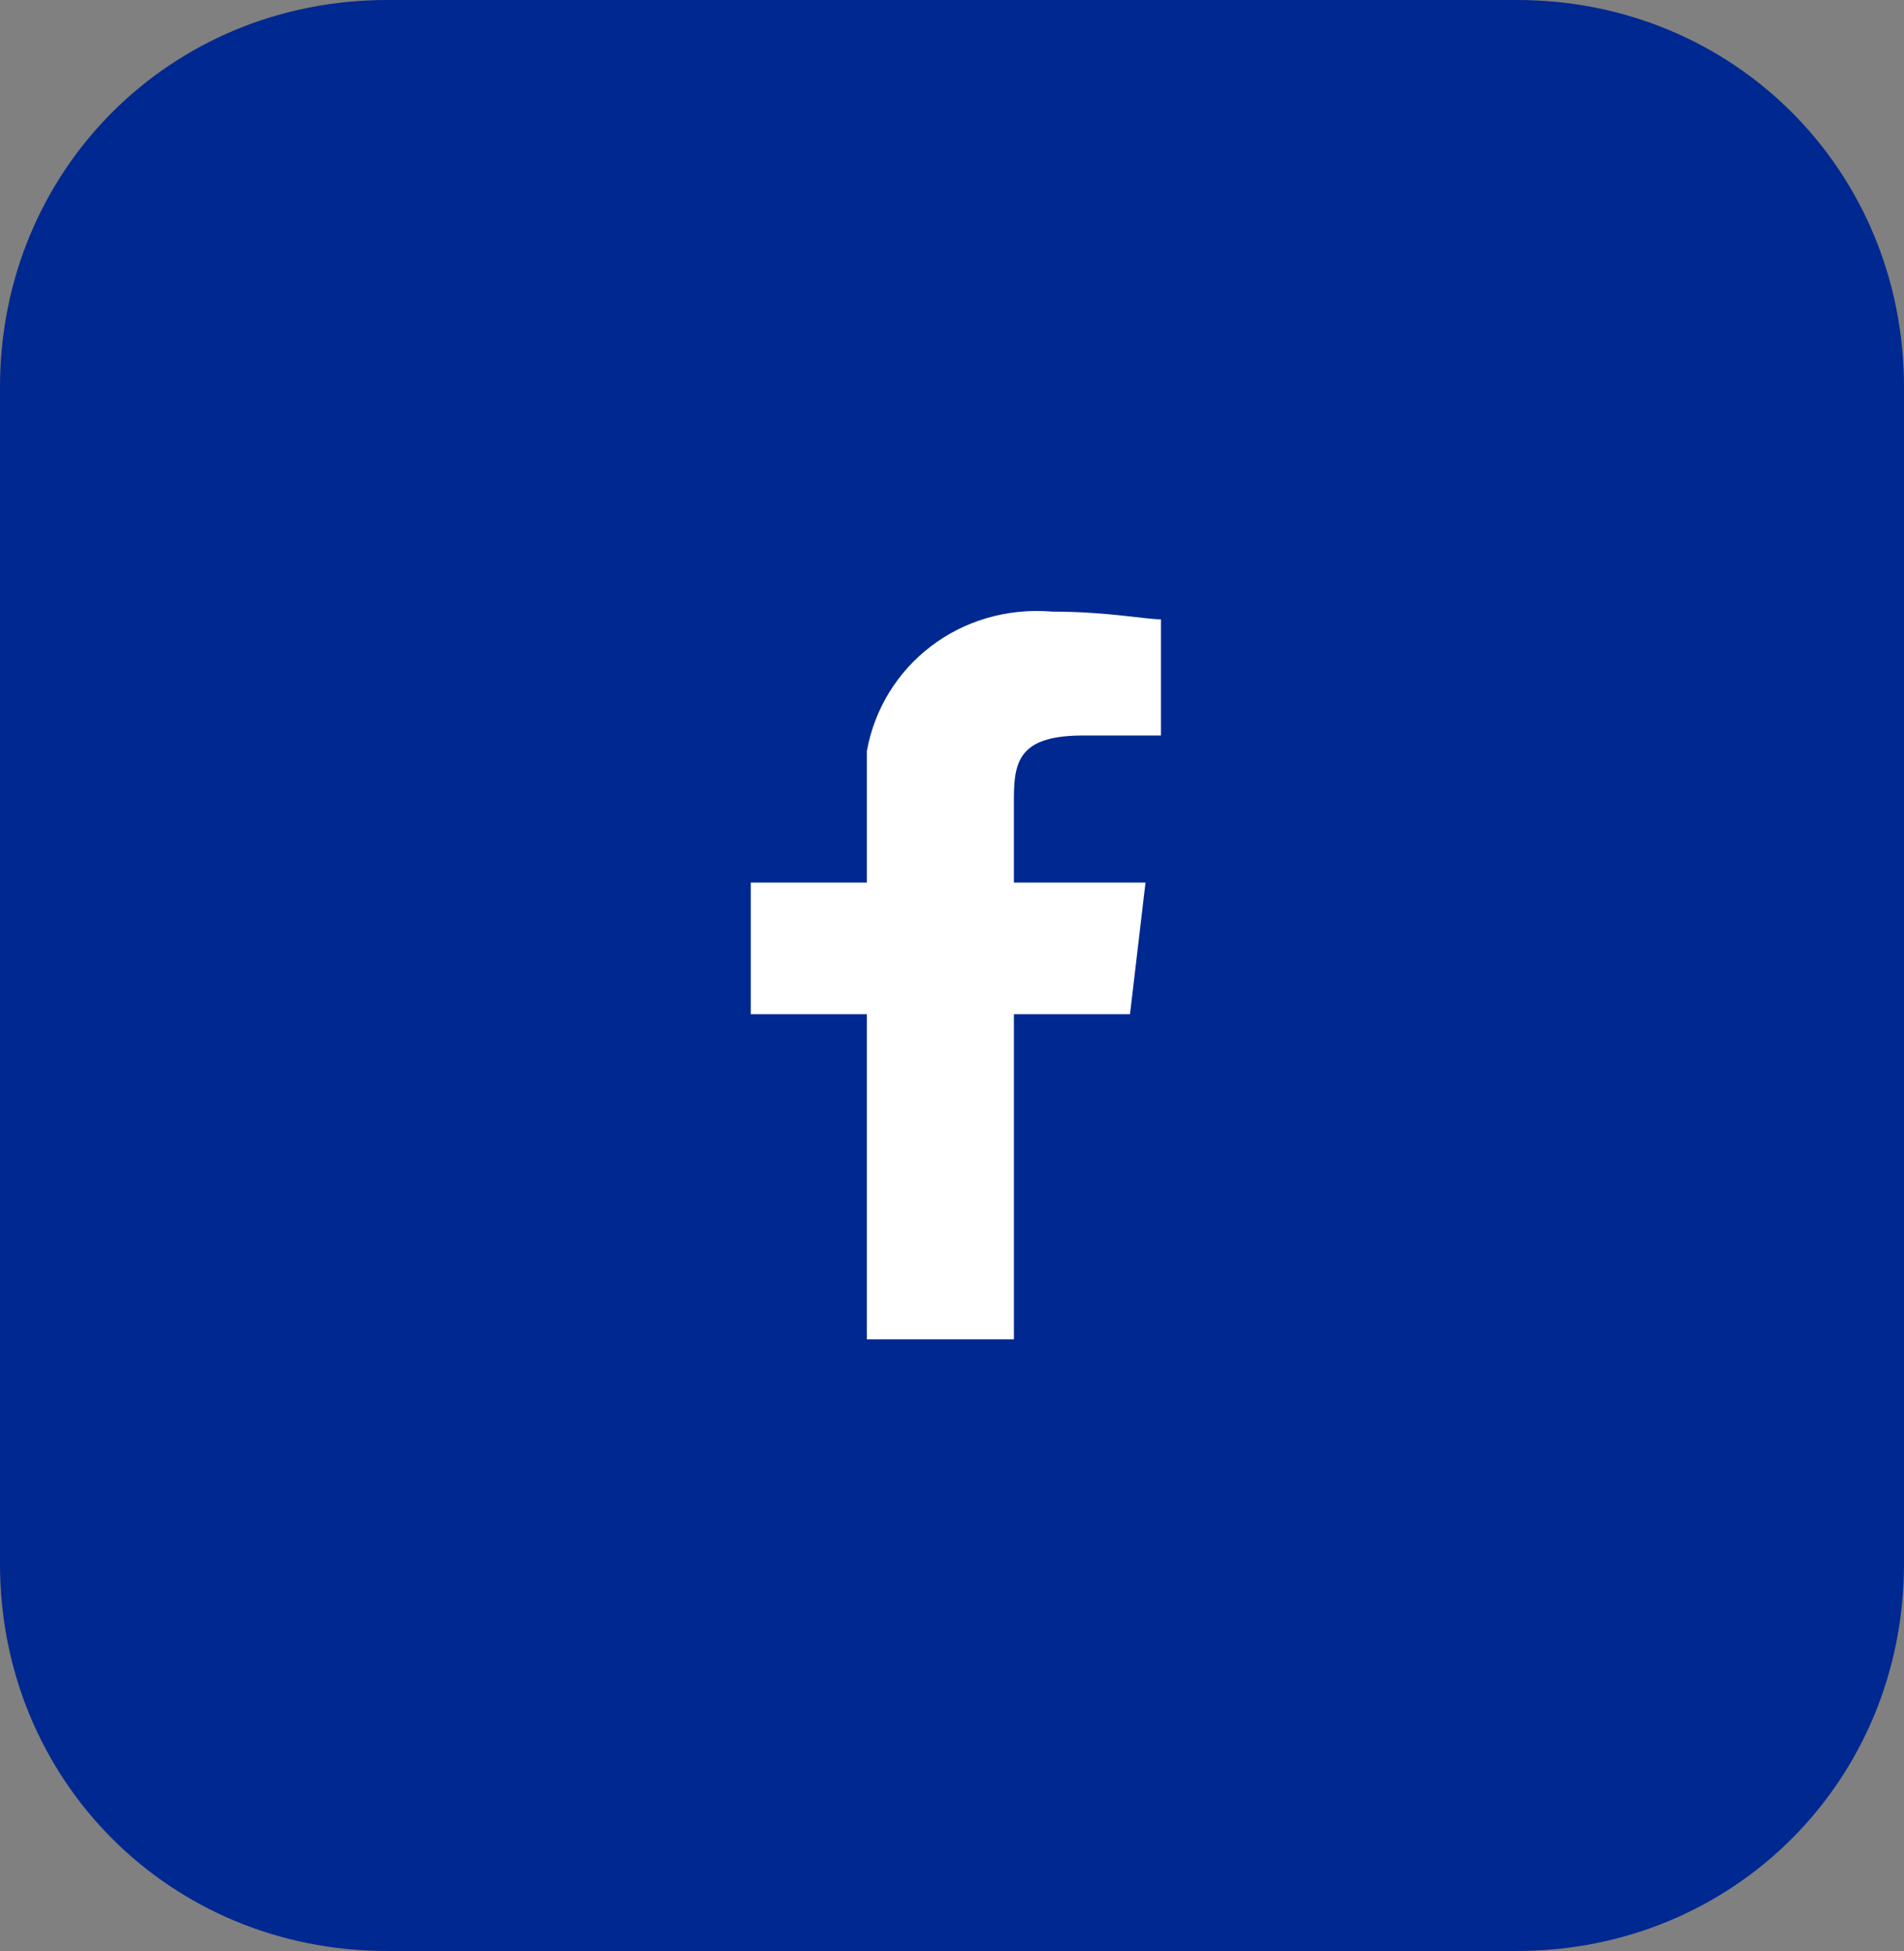
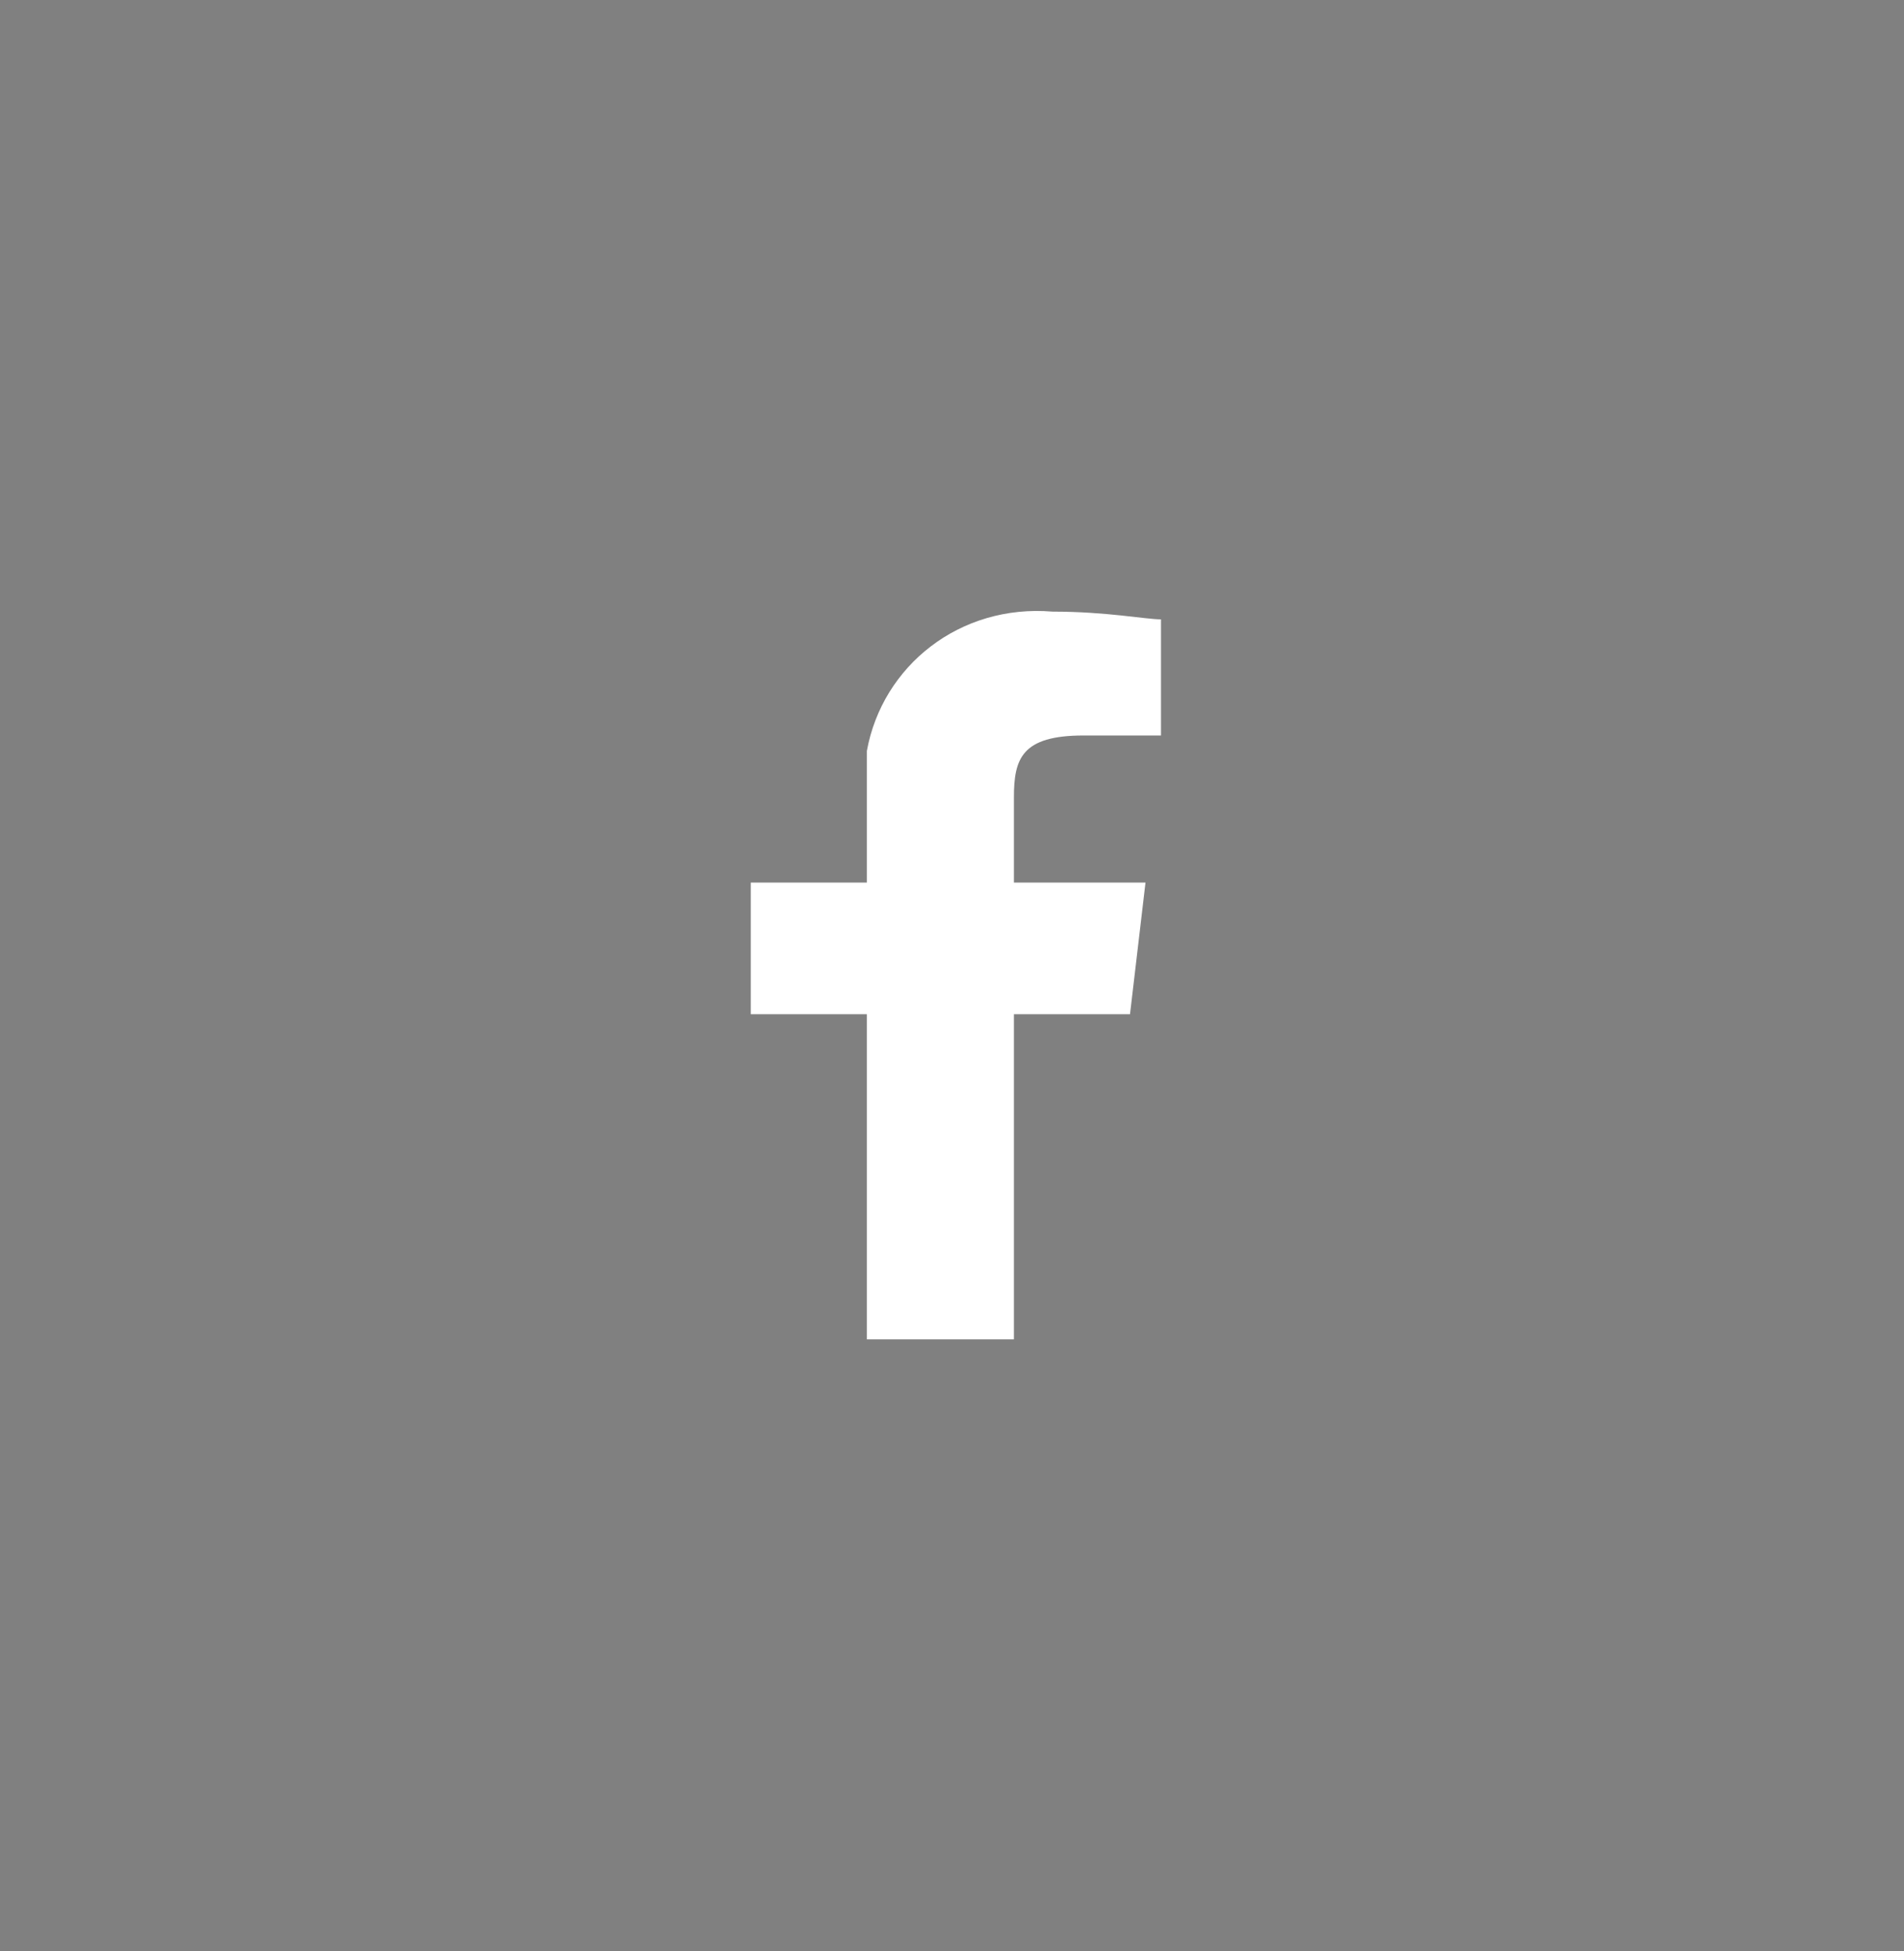
<svg xmlns="http://www.w3.org/2000/svg" version="1.1" id="_01" x="0px" y="0px" viewBox="0 0 24.6 25.2" style="enable-background:new 0 0 24.6 25.2;" xml:space="preserve">
  <rect x="0" y="0" width="24.6" height="25.2" fill="#808080" stroke="none" />
  <style type="text/css">
	.st0{fill:#002891;}
	.st1{fill:#FFFFFF;}
	.st2{fill:none;}
</style>
-   <path id="base" class="st0" d="M5,0h14.6c2.8,0,5,2.2,5,5v15.2c0,2.8-2.2,5-5,5H5c-2.8,0-5-2.2-5-5V5C0,2.2,2.2,0,5,0z" />
  <path id="facebook_1_" class="st1" d="M14,9.5h1V8c-0.2,0-0.7-0.1-1.4-0.1c-1.2-0.1-2.2,0.7-2.4,1.8c0,0.1,0,0.2,0,0.4v1.3H9.7v1.7  h1.5v4.2h1.9v-4.2h1.5l0.2-1.7h-1.7v-1.1C13.1,9.8,13.2,9.5,14,9.5z" />
-   <path class="st2" d="M38.9,4.3h2.7l4,3.9v3l-4.1-1.9v6.2c0,0.3,0.2,2.8-1.8,4.4c-1.4,1.1-2.9,1.2-3.4,1.2c-1.7-1.8-3.5-3.6-5.2-5.4  l5.6-4.9l0,2.7L33.7,16c0,0.3,0.1,0.9,0.6,1.5c0.7,0.9,1.7,1,1.9,1c0.2,0,1,0.1,1.7-0.5c0.8-0.6,0.9-1.5,0.9-1.6  C38.9,12.3,38.9,8.3,38.9,4.3z" />
+   <path class="st2" d="M38.9,4.3h2.7v3l-4.1-1.9v6.2c0,0.3,0.2,2.8-1.8,4.4c-1.4,1.1-2.9,1.2-3.4,1.2c-1.7-1.8-3.5-3.6-5.2-5.4  l5.6-4.9l0,2.7L33.7,16c0,0.3,0.1,0.9,0.6,1.5c0.7,0.9,1.7,1,1.9,1c0.2,0,1,0.1,1.7-0.5c0.8-0.6,0.9-1.5,0.9-1.6  C38.9,12.3,38.9,8.3,38.9,4.3z" />
</svg>